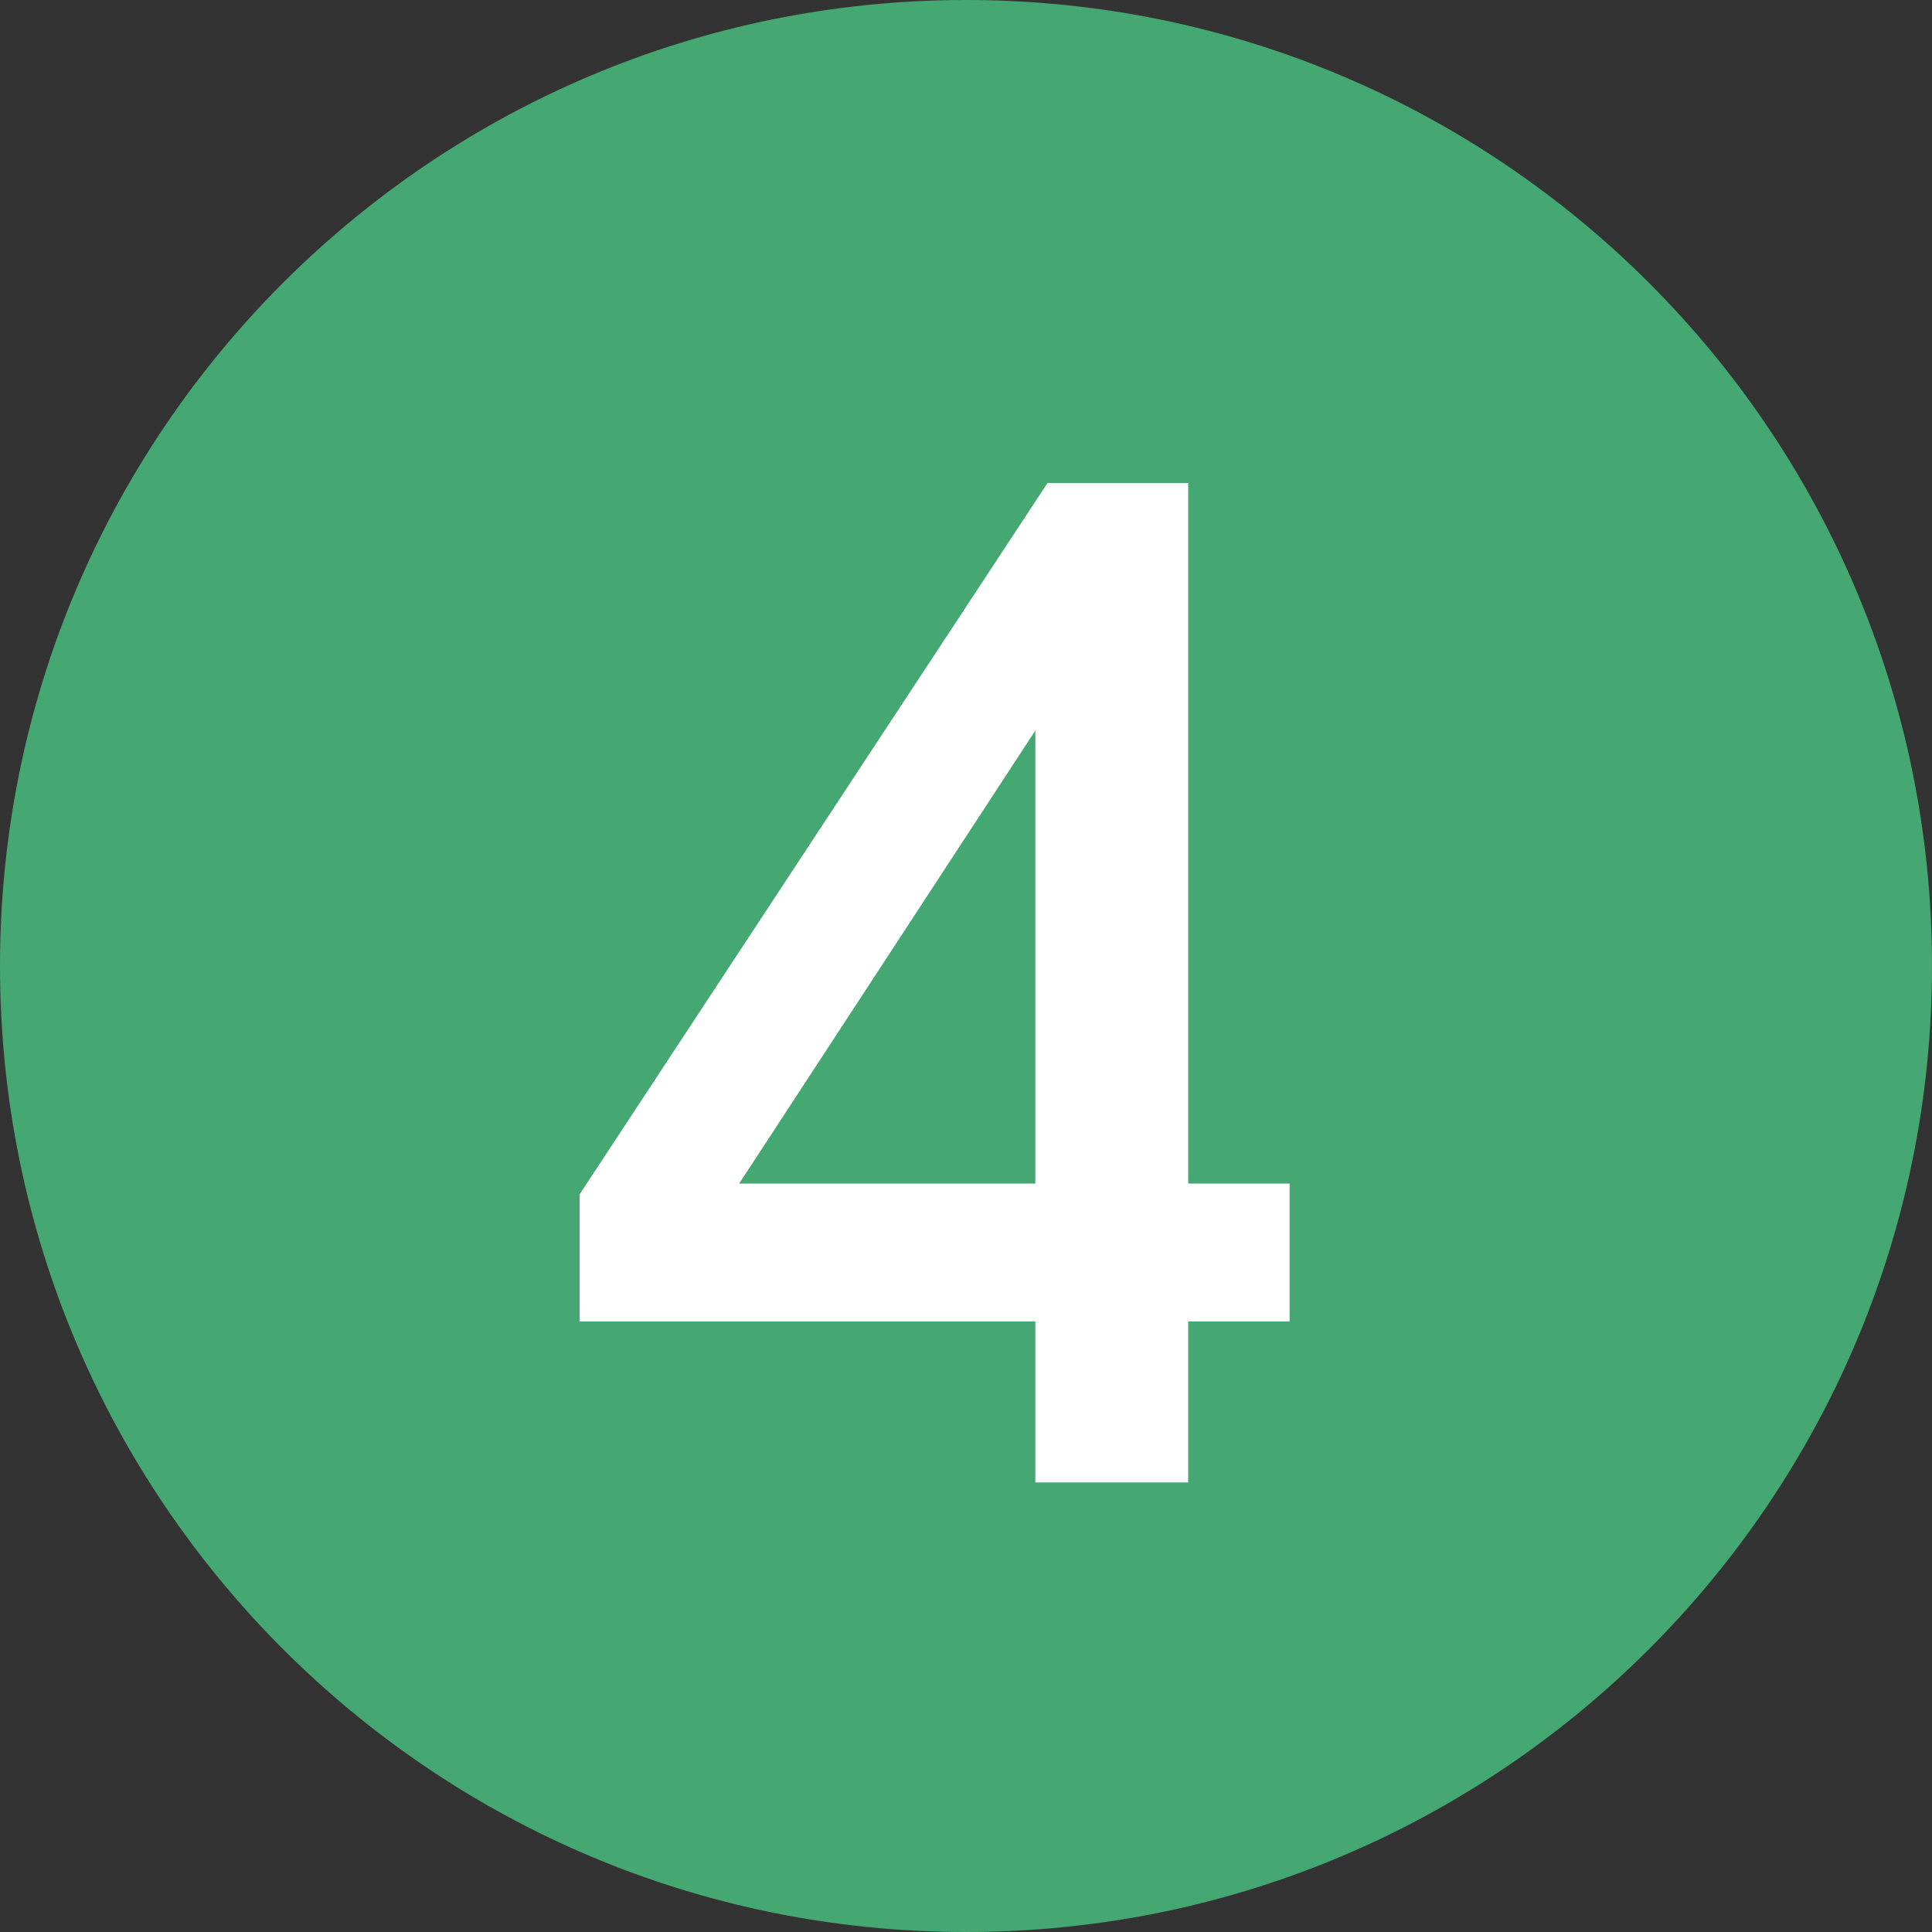
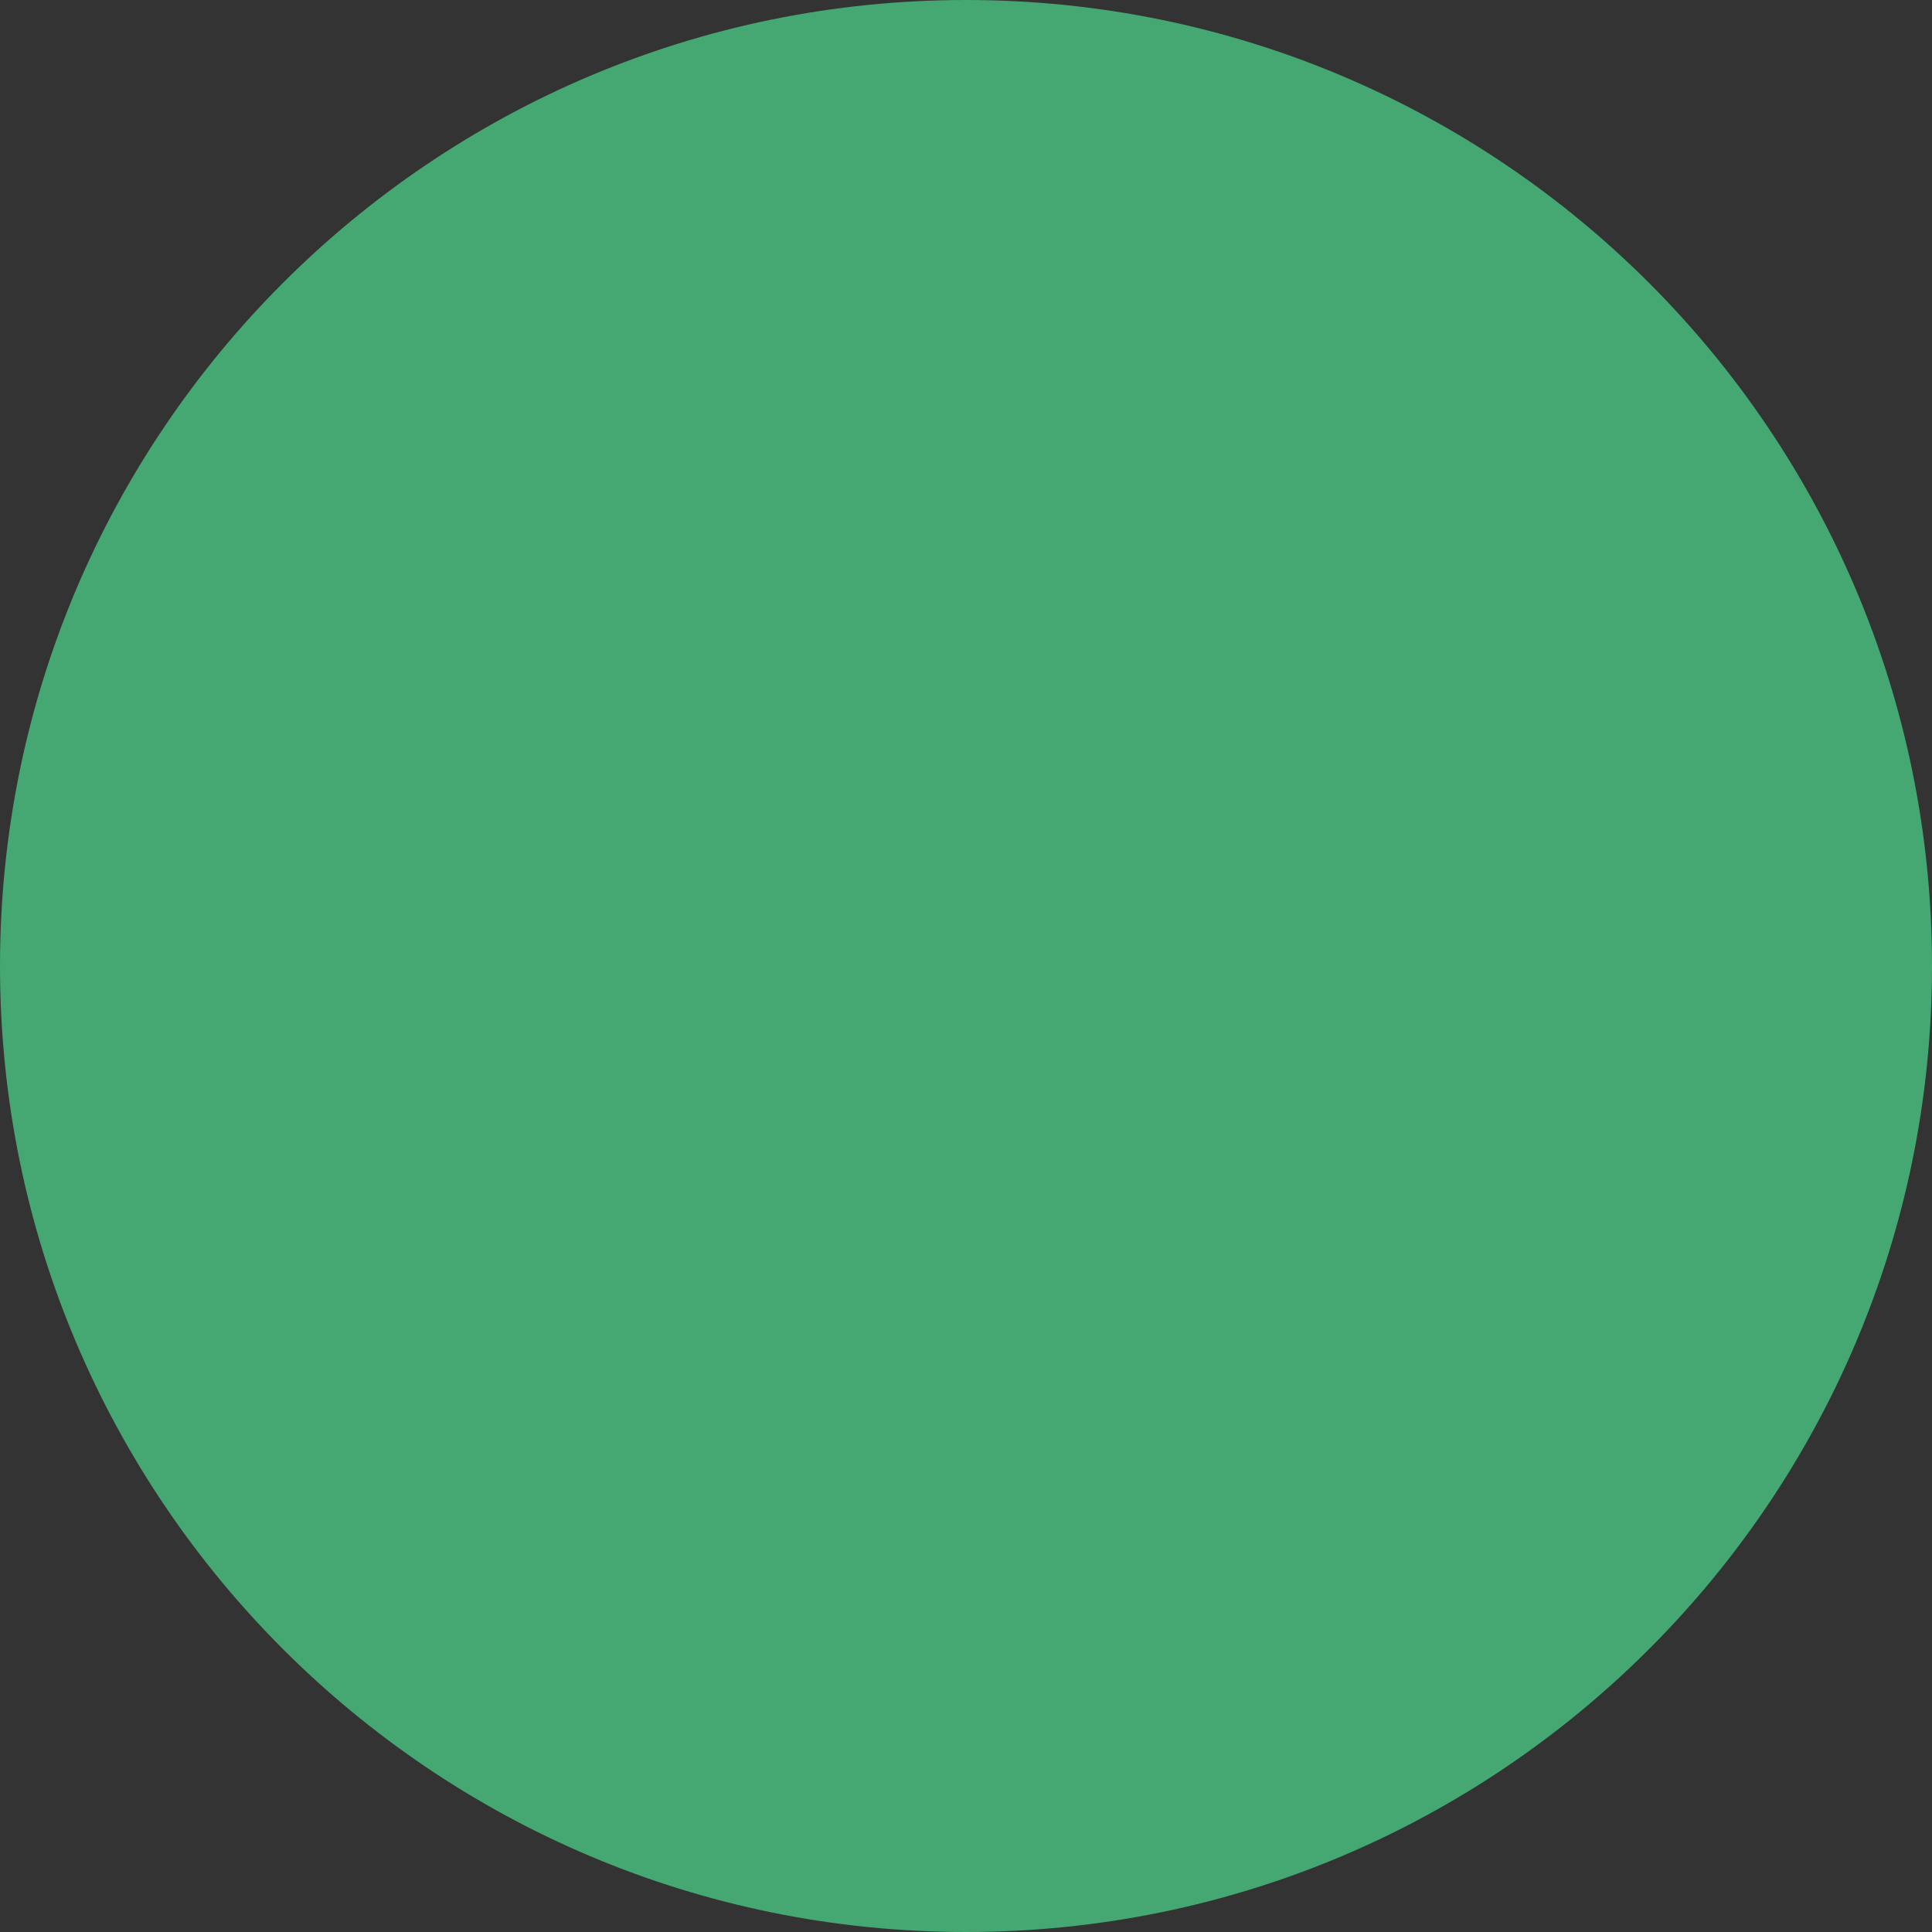
<svg xmlns="http://www.w3.org/2000/svg" width="20" height="20" viewBox="0 0 20 20" fill="none">
  <rect x="0" y="0" width="20" height="20" fill="#333333" stroke="none" />
  <path d="M20 10C20 15.523 15.523 20 10 20C4.477 20 0 15.523 0 10C0 4.477 4.477 0 10 0C15.523 0 20 4.477 20 10Z" fill="#45A771" />
-   <path d="M6 12.364L10.844 5H12.3V12.252H13.35V13.68H12.3V15.346H10.718V13.68H6V12.364ZM10.718 12.252V7.562L7.652 12.252H10.718Z" fill="white" />
</svg>